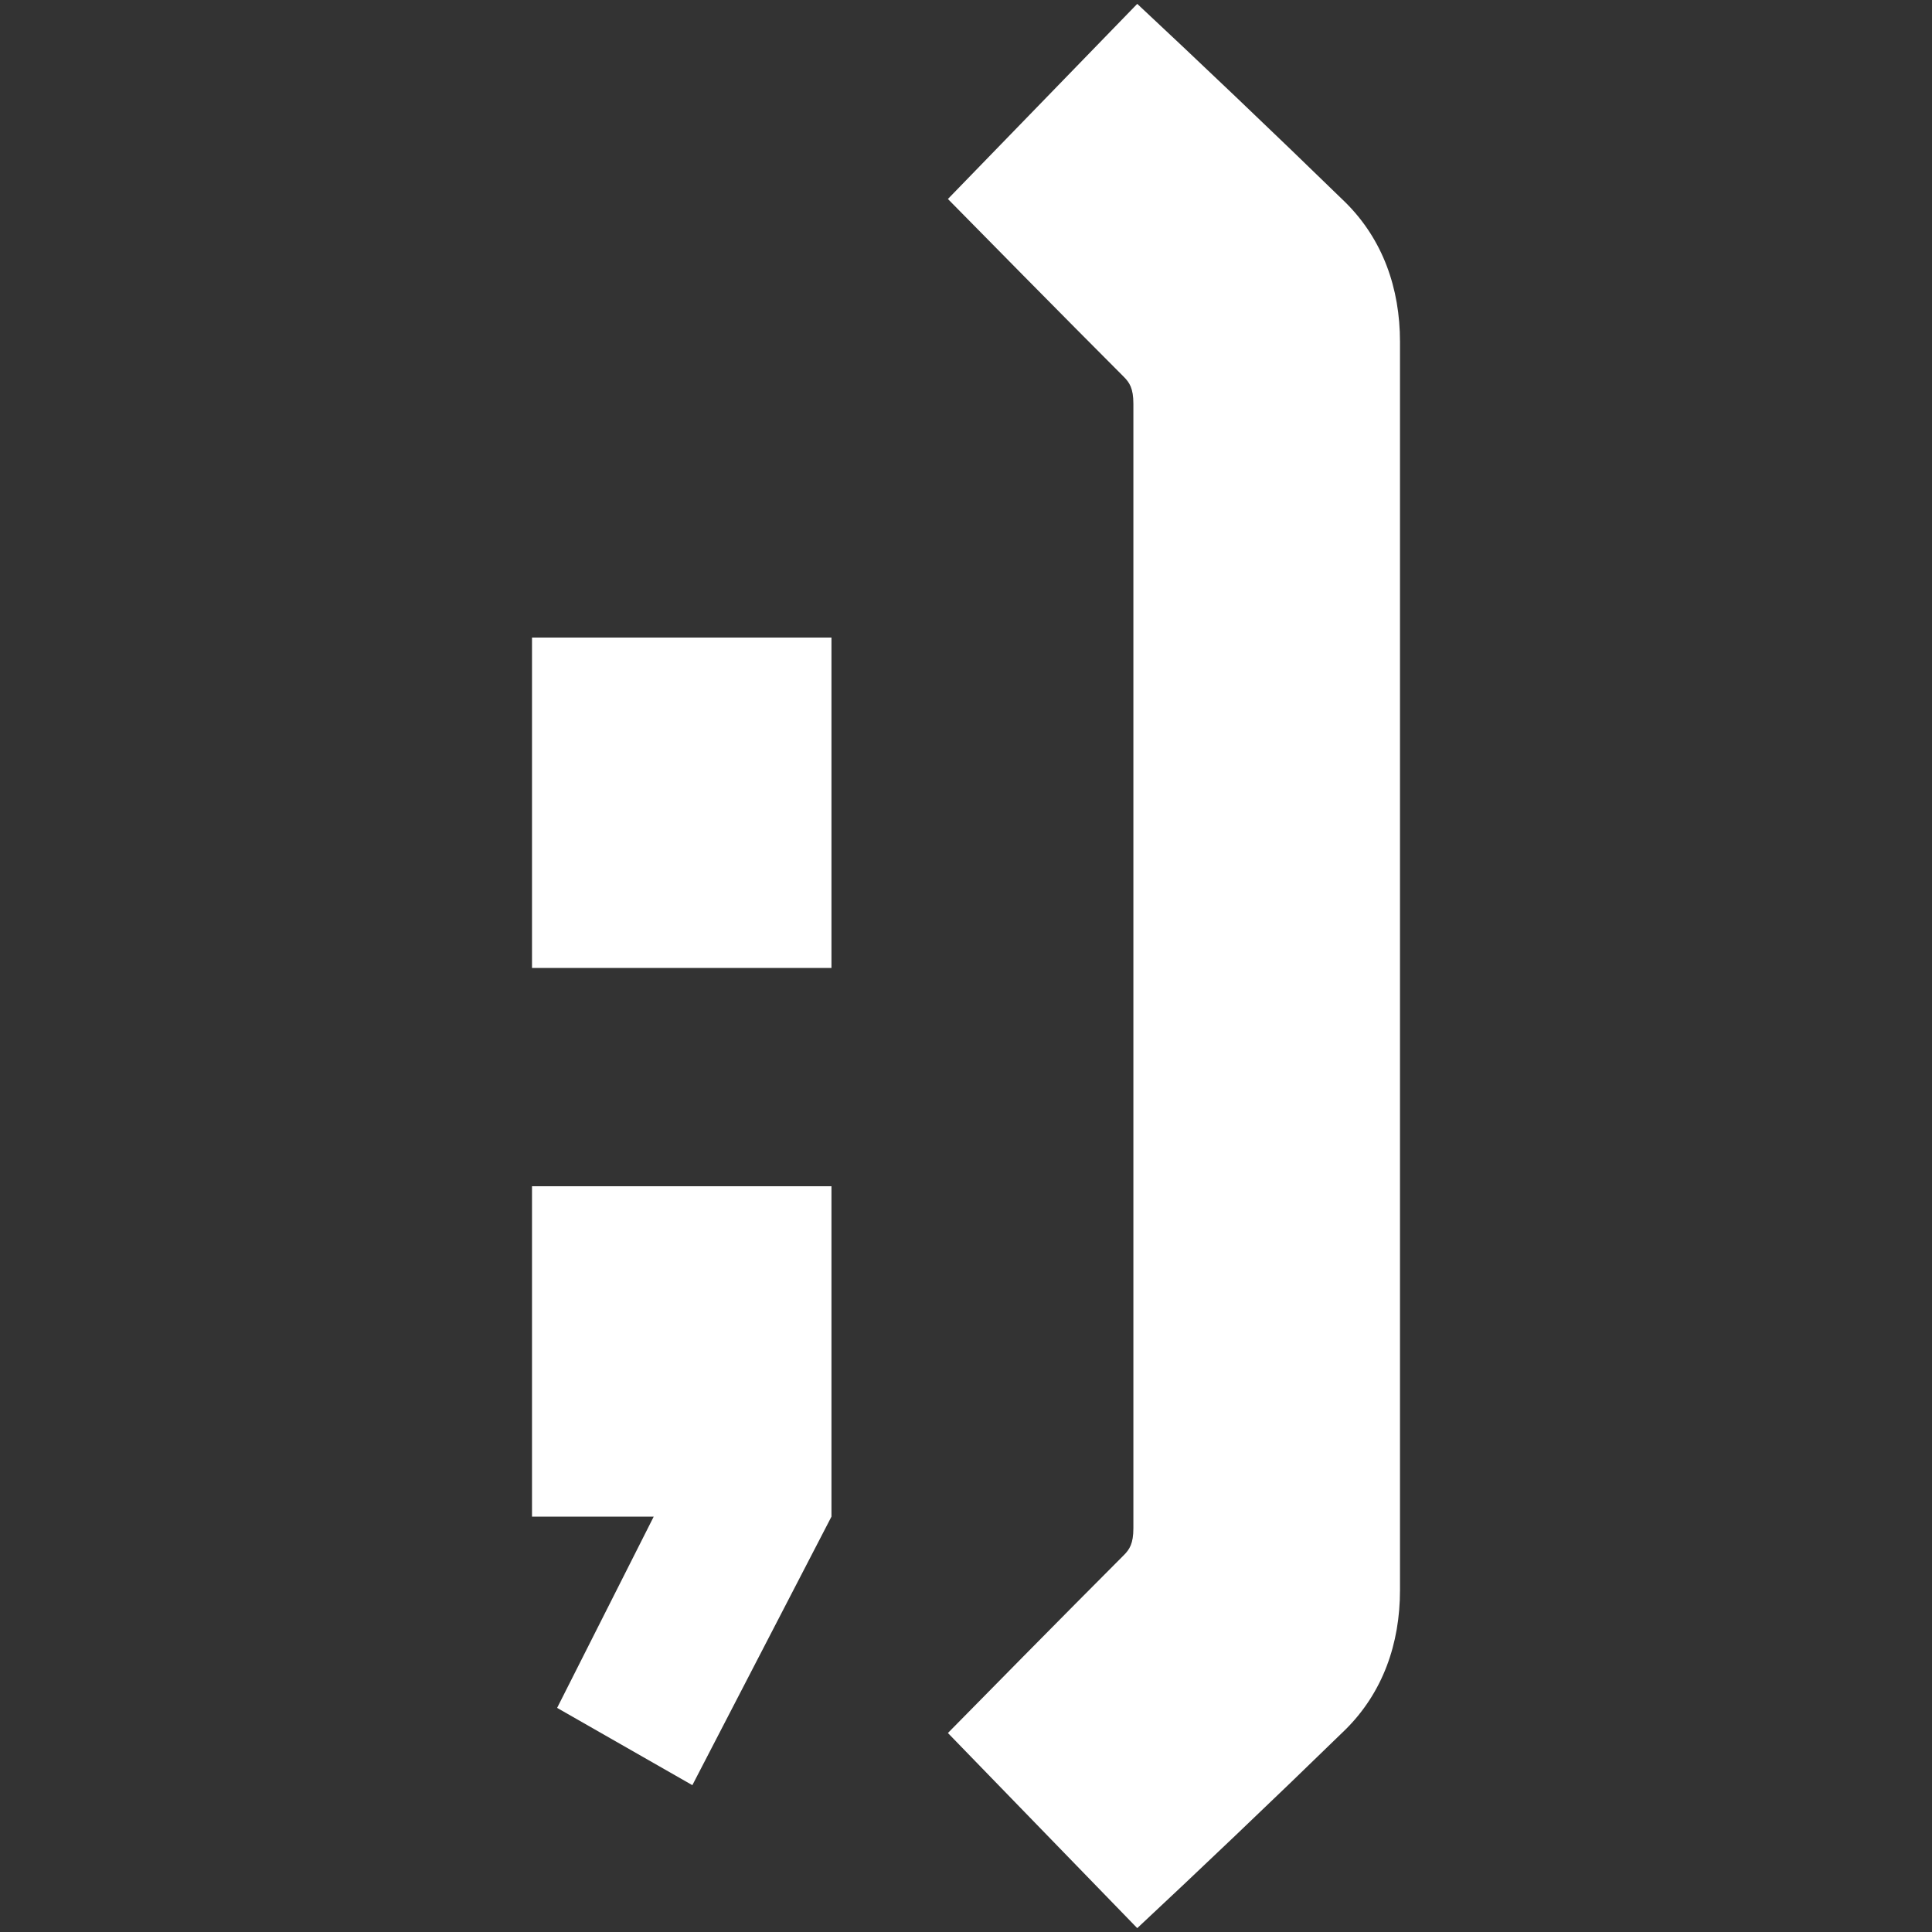
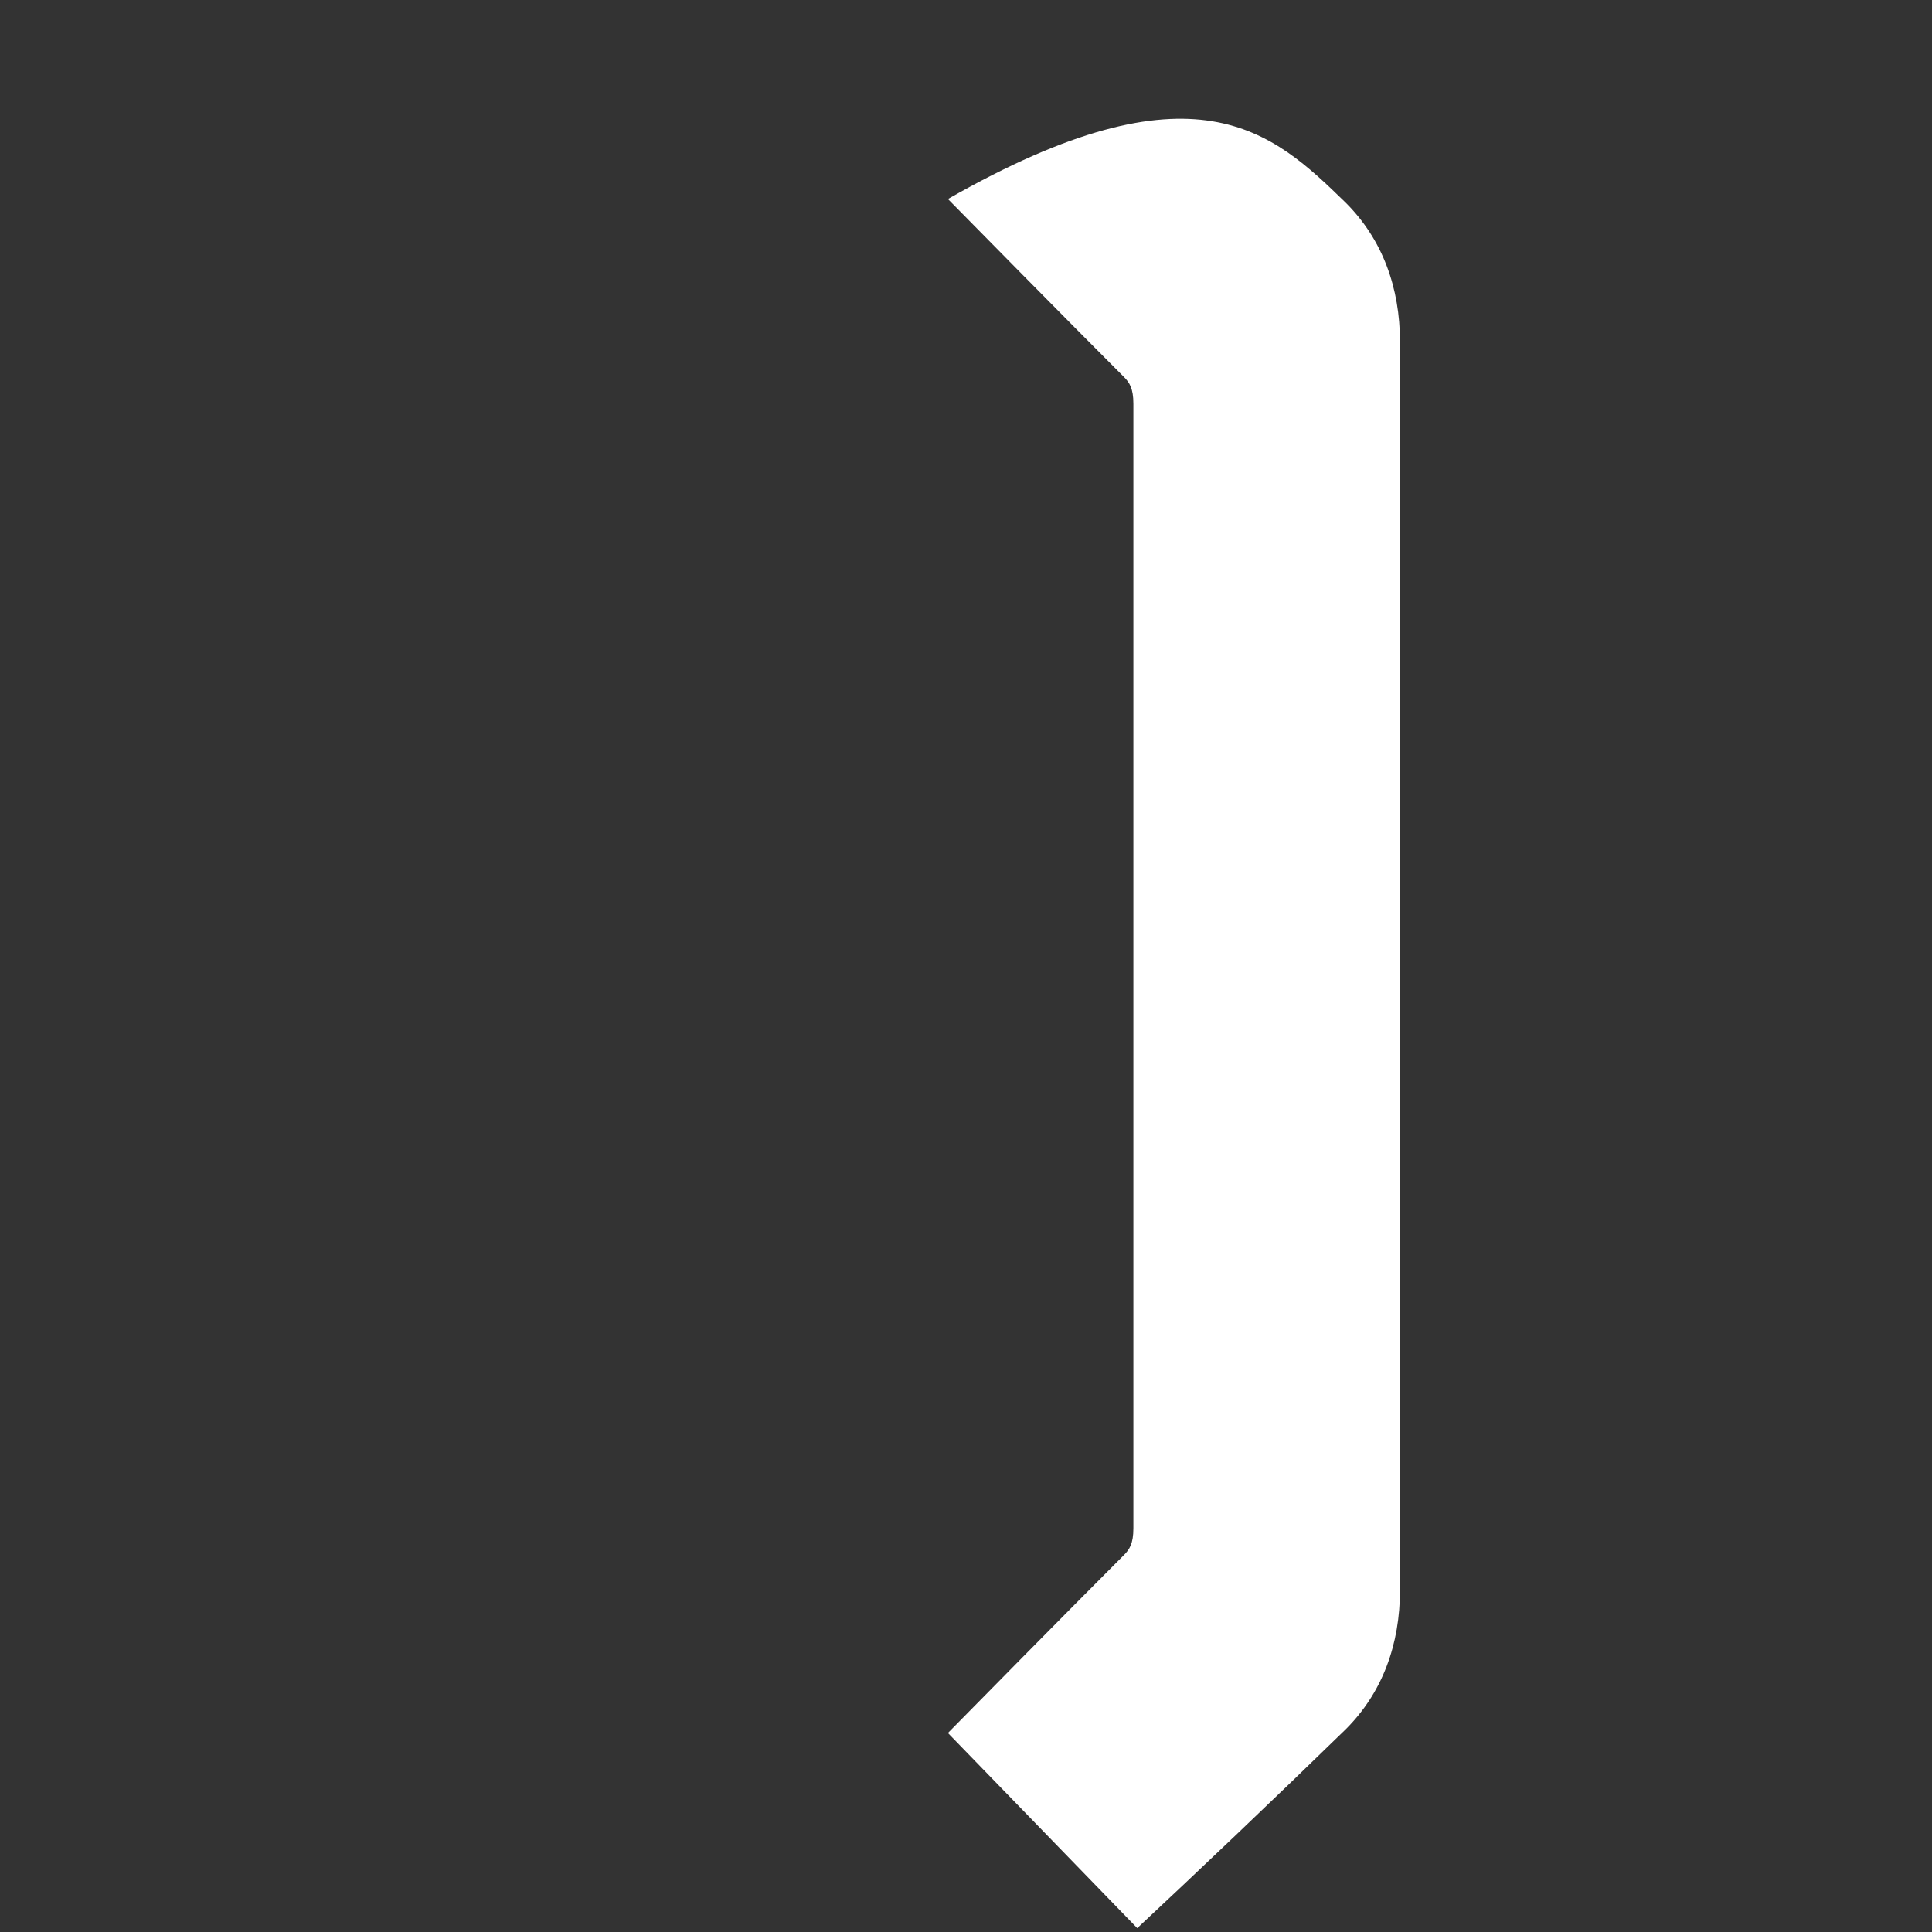
<svg xmlns="http://www.w3.org/2000/svg" width="170" height="170" viewBox="0 0 170 170" fill="none">
  <rect x="0" y="0" width="170" height="170" fill="#333333" stroke="none" />
-   <path d="M99.728 134.47V35.53C99.728 34.17 99.388 33.66 98.878 33.15C98.198 32.47 93.608 27.88 83.408 17.51L100.068 0.34C105.168 5.1 111.968 11.56 118.428 17.85C121.658 21.08 123.188 25.33 123.188 30.09V139.91C123.188 144.67 121.658 148.92 118.428 152.15C111.968 158.44 105.168 164.9 100.068 169.66L83.408 152.49C93.608 142.12 98.198 137.53 98.878 136.85C99.388 136.34 99.728 135.83 99.728 134.47Z" fill="white" />
-   <path d="M73.162 85.17H46.812V56.1H73.162V85.17ZM49.022 150.28L57.522 133.45H46.812V104.38H73.162V133.45L60.922 157.08L49.022 150.28Z" fill="white" />
+   <path d="M99.728 134.47V35.53C99.728 34.17 99.388 33.66 98.878 33.15C98.198 32.47 93.608 27.88 83.408 17.51C105.168 5.1 111.968 11.56 118.428 17.85C121.658 21.08 123.188 25.33 123.188 30.09V139.91C123.188 144.67 121.658 148.92 118.428 152.15C111.968 158.44 105.168 164.9 100.068 169.66L83.408 152.49C93.608 142.12 98.198 137.53 98.878 136.85C99.388 136.34 99.728 135.83 99.728 134.47Z" fill="white" />
</svg>